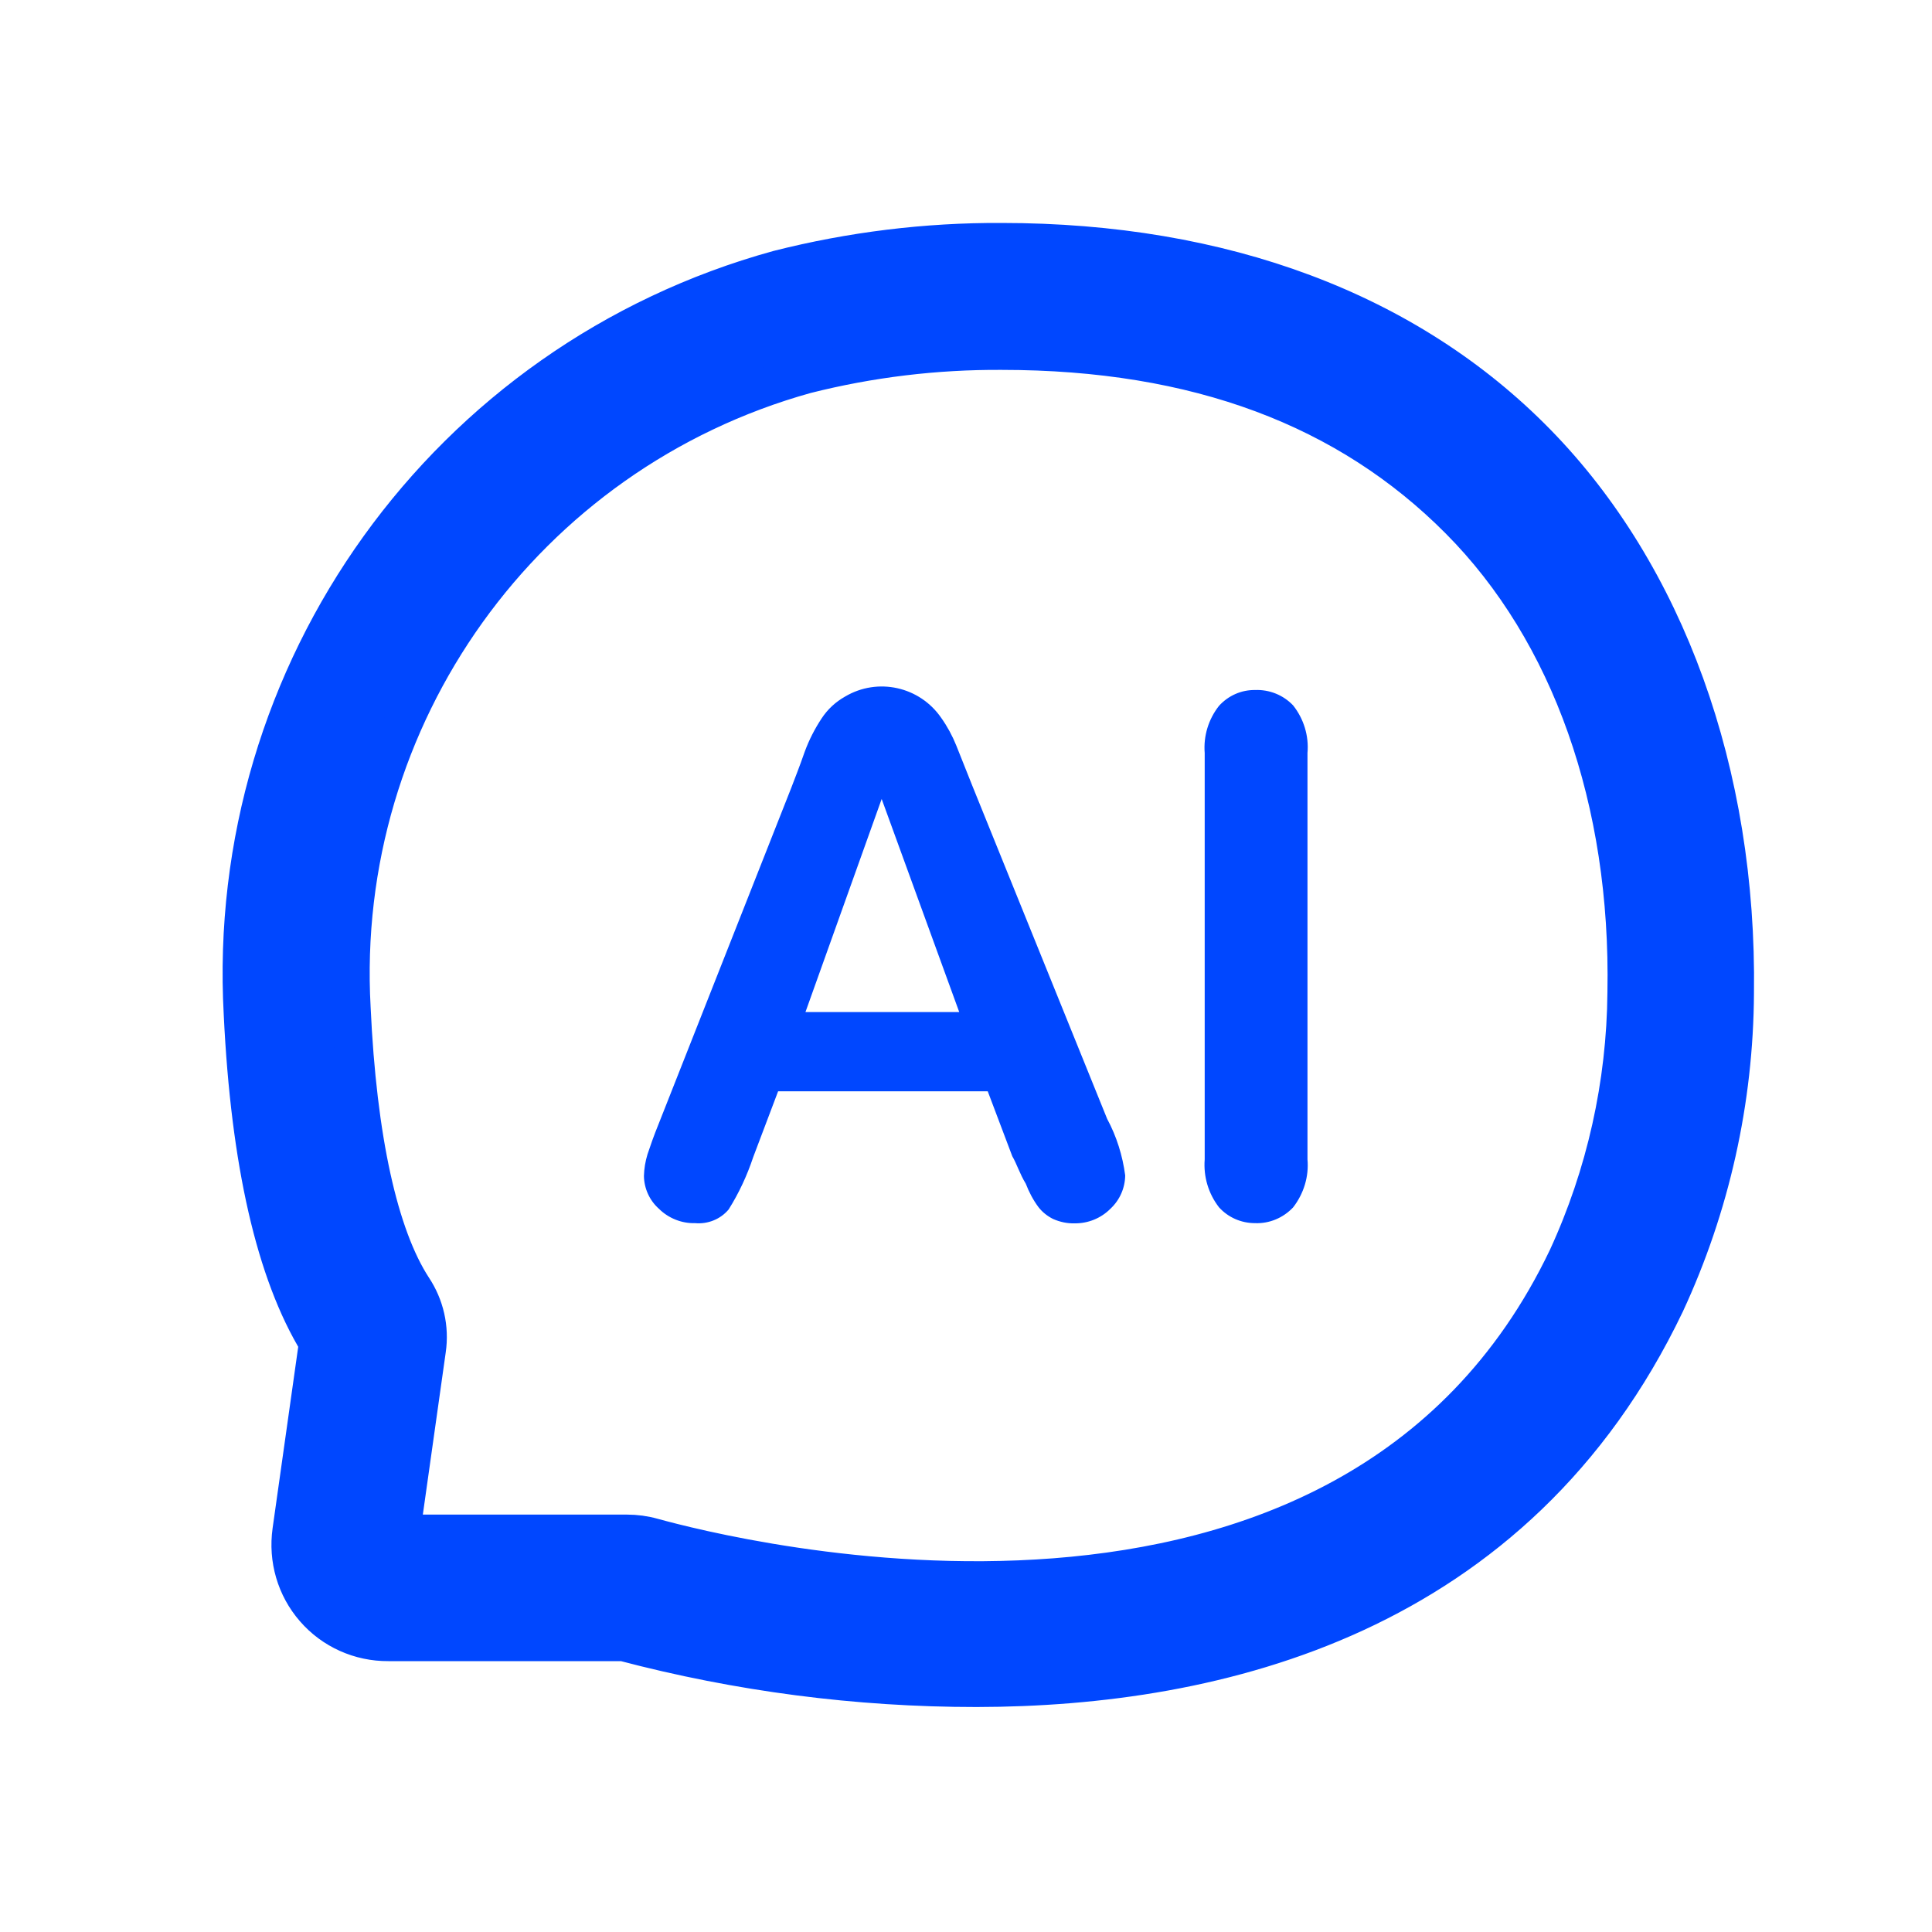
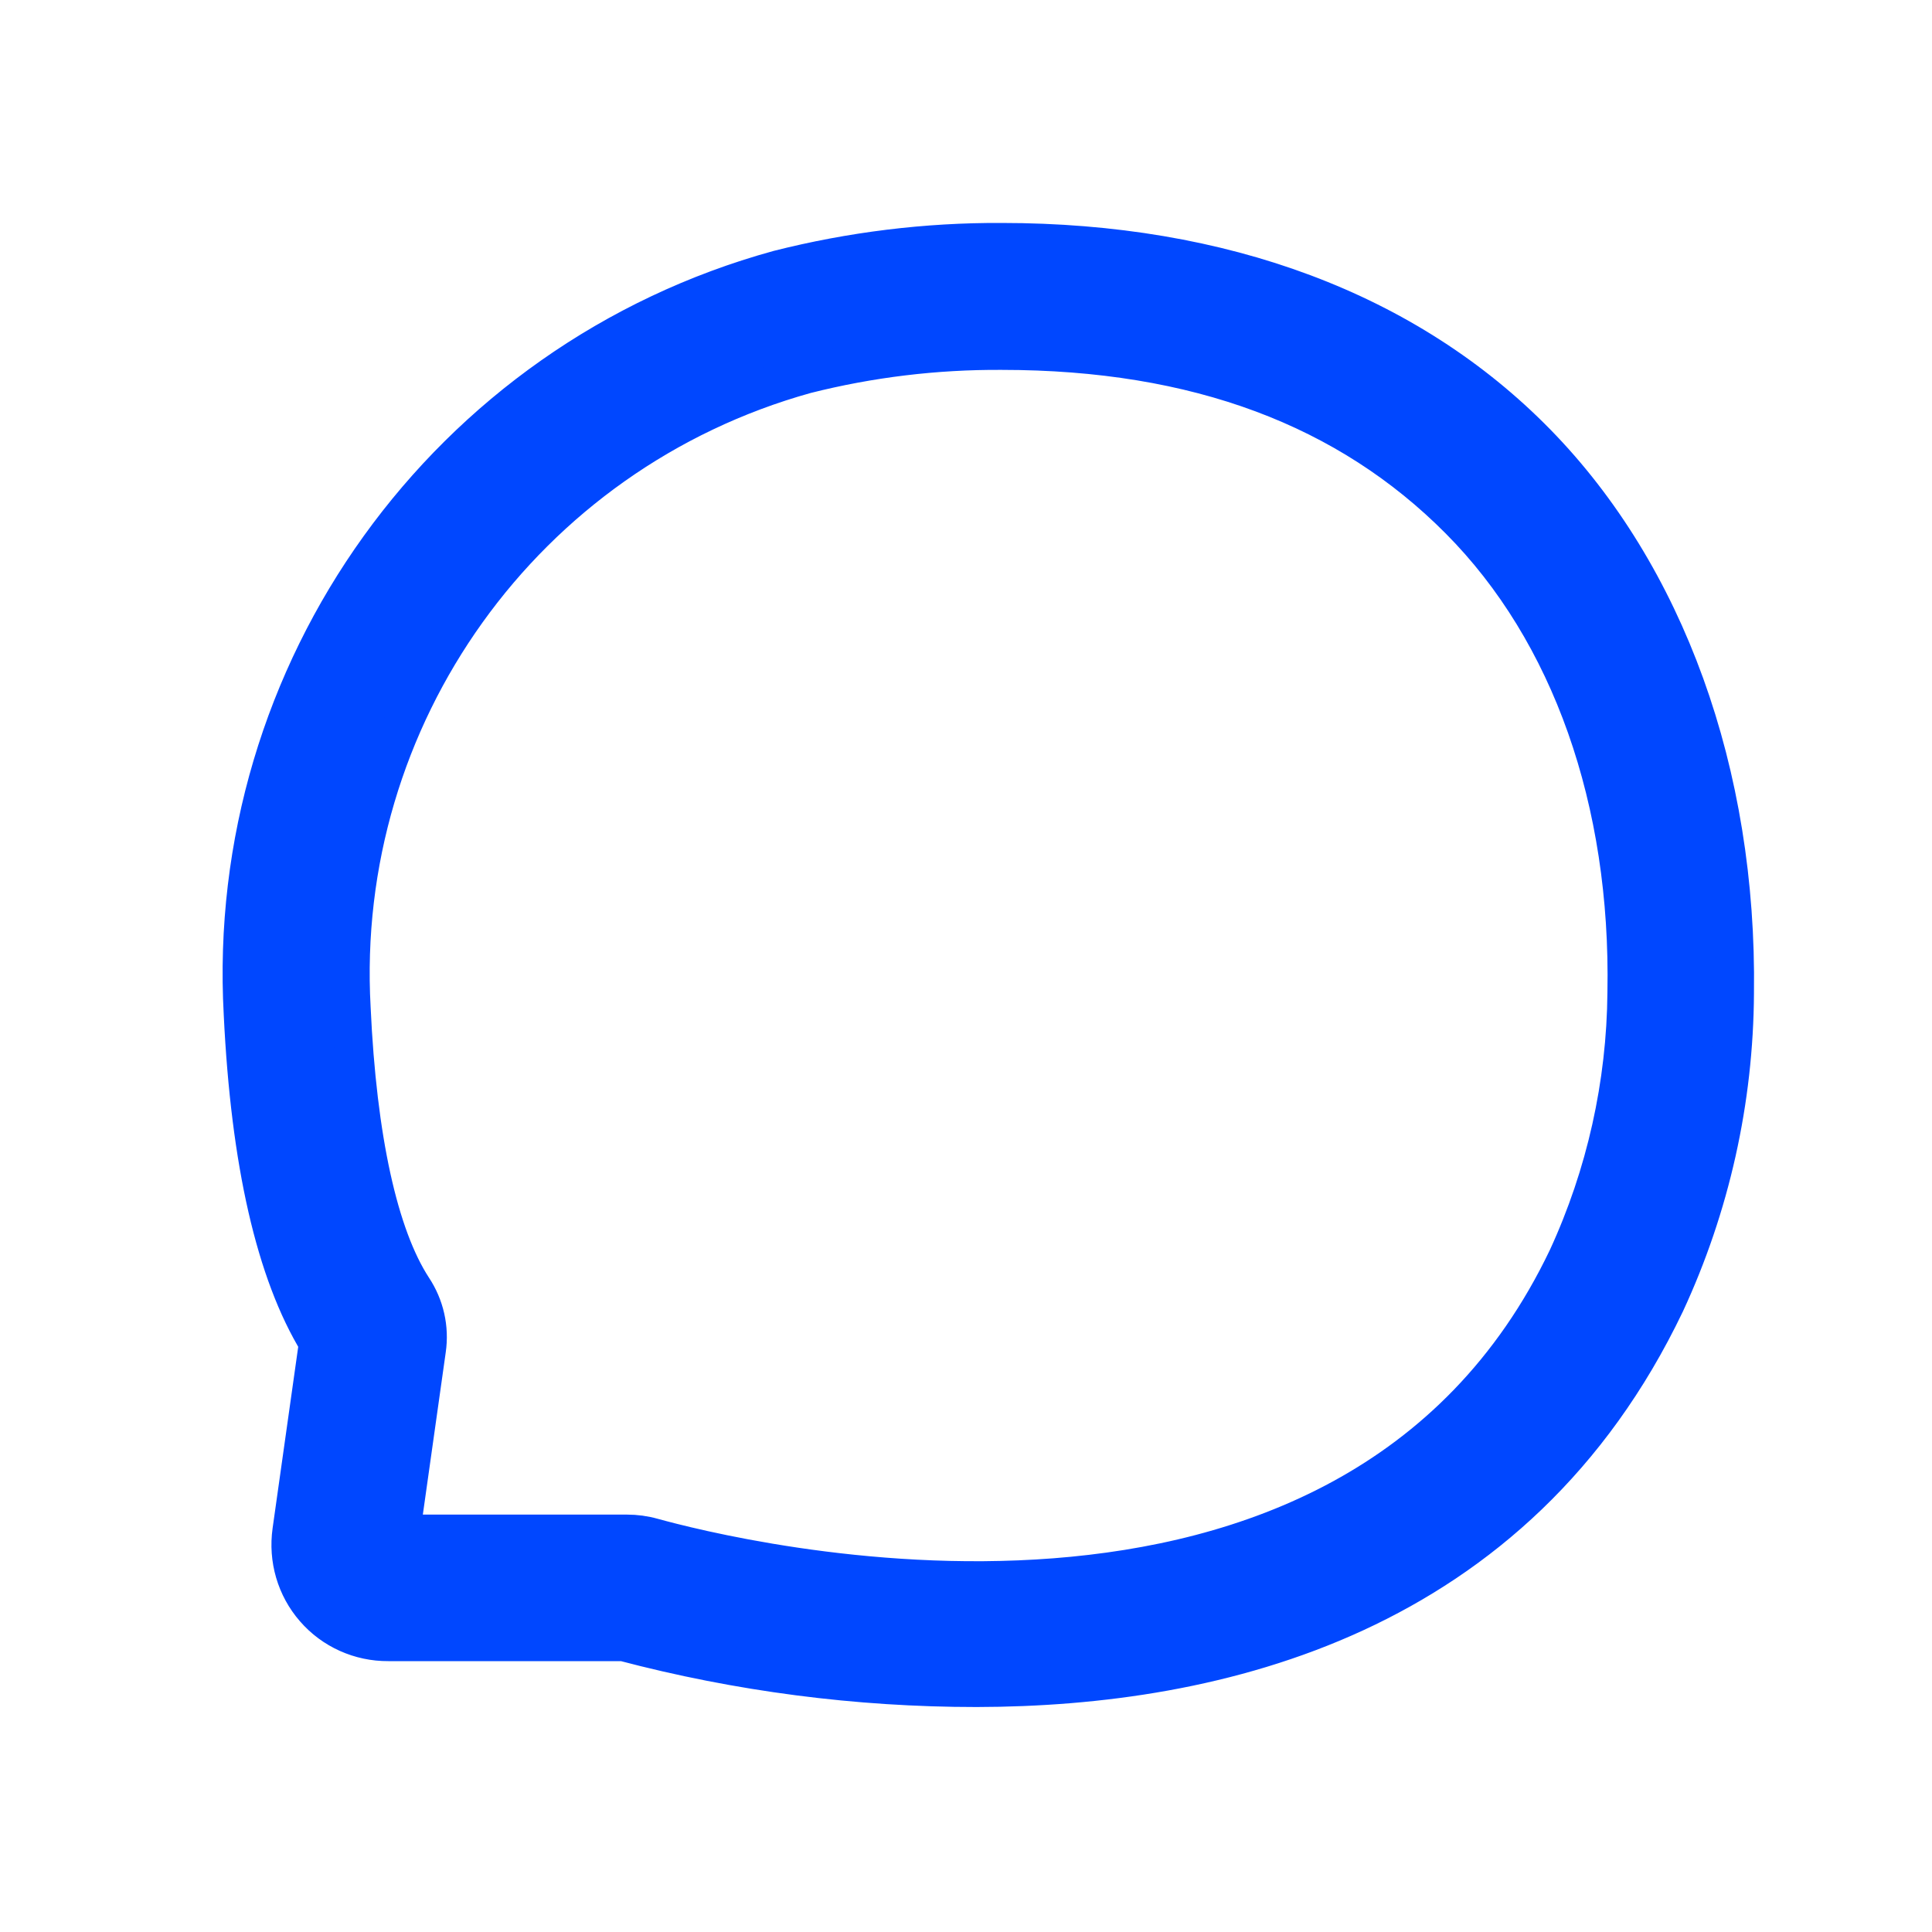
<svg xmlns="http://www.w3.org/2000/svg" width="20" height="20" viewBox="0 0 20 20" fill="none">
  <path d="M10.109 17.471C8.875 17.471 7.647 17.311 6.453 16.996H4.02C3.727 16.998 3.447 16.873 3.256 16.652C3.064 16.432 2.979 16.139 3.02 15.848L3.295 13.9C2.852 13.176 2.59 12.035 2.516 10.498C2.32 6.945 4.627 3.736 8.059 2.791C8.813 2.6 9.59 2.504 10.367 2.508C12.658 2.508 14.574 3.225 15.906 4.586C17.238 5.947 17.988 7.998 17.957 10.281C17.951 11.391 17.707 12.486 17.24 13.492C15.69 16.733 12.602 17.467 10.109 17.471ZM4.147 15.879H6.488C6.58 15.879 6.67 15.891 6.758 15.916C7.504 16.121 13.953 17.781 16.225 13.025C16.623 12.162 16.832 11.223 16.84 10.274C16.877 8.293 16.262 6.543 15.109 5.383C13.957 4.223 12.395 3.629 10.369 3.629C9.686 3.625 9.004 3.707 8.34 3.875C5.426 4.686 3.469 7.416 3.637 10.436C3.699 11.789 3.92 12.793 4.272 13.334C4.397 13.522 4.449 13.748 4.416 13.973L4.147 15.879Z" fill="#0047FF" stroke="#0047FF" stroke-width="0.4" />
-   <path d="M10.479 11.969L10.225 11.297H8.055L7.797 11.979C7.734 12.168 7.65 12.35 7.543 12.52C7.459 12.621 7.328 12.674 7.195 12.662C7.057 12.666 6.92 12.611 6.822 12.514C6.725 12.428 6.668 12.305 6.666 12.174C6.668 12.098 6.68 12.024 6.703 11.949C6.729 11.871 6.766 11.762 6.822 11.625L8.191 8.156C8.229 8.055 8.277 7.936 8.33 7.783C8.375 7.66 8.434 7.545 8.506 7.436C8.568 7.342 8.65 7.266 8.748 7.211C9.086 7.01 9.521 7.107 9.744 7.432C9.807 7.521 9.859 7.617 9.9 7.719L10.065 8.133L11.461 11.582C11.559 11.764 11.621 11.963 11.648 12.168C11.646 12.299 11.592 12.422 11.496 12.512C11.398 12.611 11.264 12.666 11.123 12.664C11.047 12.666 10.973 12.65 10.902 12.619C10.844 12.59 10.791 12.549 10.75 12.496C10.695 12.422 10.652 12.34 10.619 12.254C10.555 12.149 10.527 12.051 10.479 11.969ZM8.338 10.477H9.93L9.127 8.271L8.338 10.477ZM12.471 12.002V7.795C12.457 7.619 12.51 7.445 12.619 7.307C12.715 7.201 12.85 7.141 12.992 7.143C13.141 7.137 13.285 7.195 13.387 7.303C13.496 7.441 13.551 7.617 13.535 7.795V12.002C13.551 12.18 13.496 12.357 13.387 12.498C13.285 12.607 13.141 12.668 12.992 12.662C12.85 12.662 12.715 12.604 12.619 12.498C12.51 12.357 12.457 12.182 12.471 12.002Z" fill="#0047FF" />
</svg>